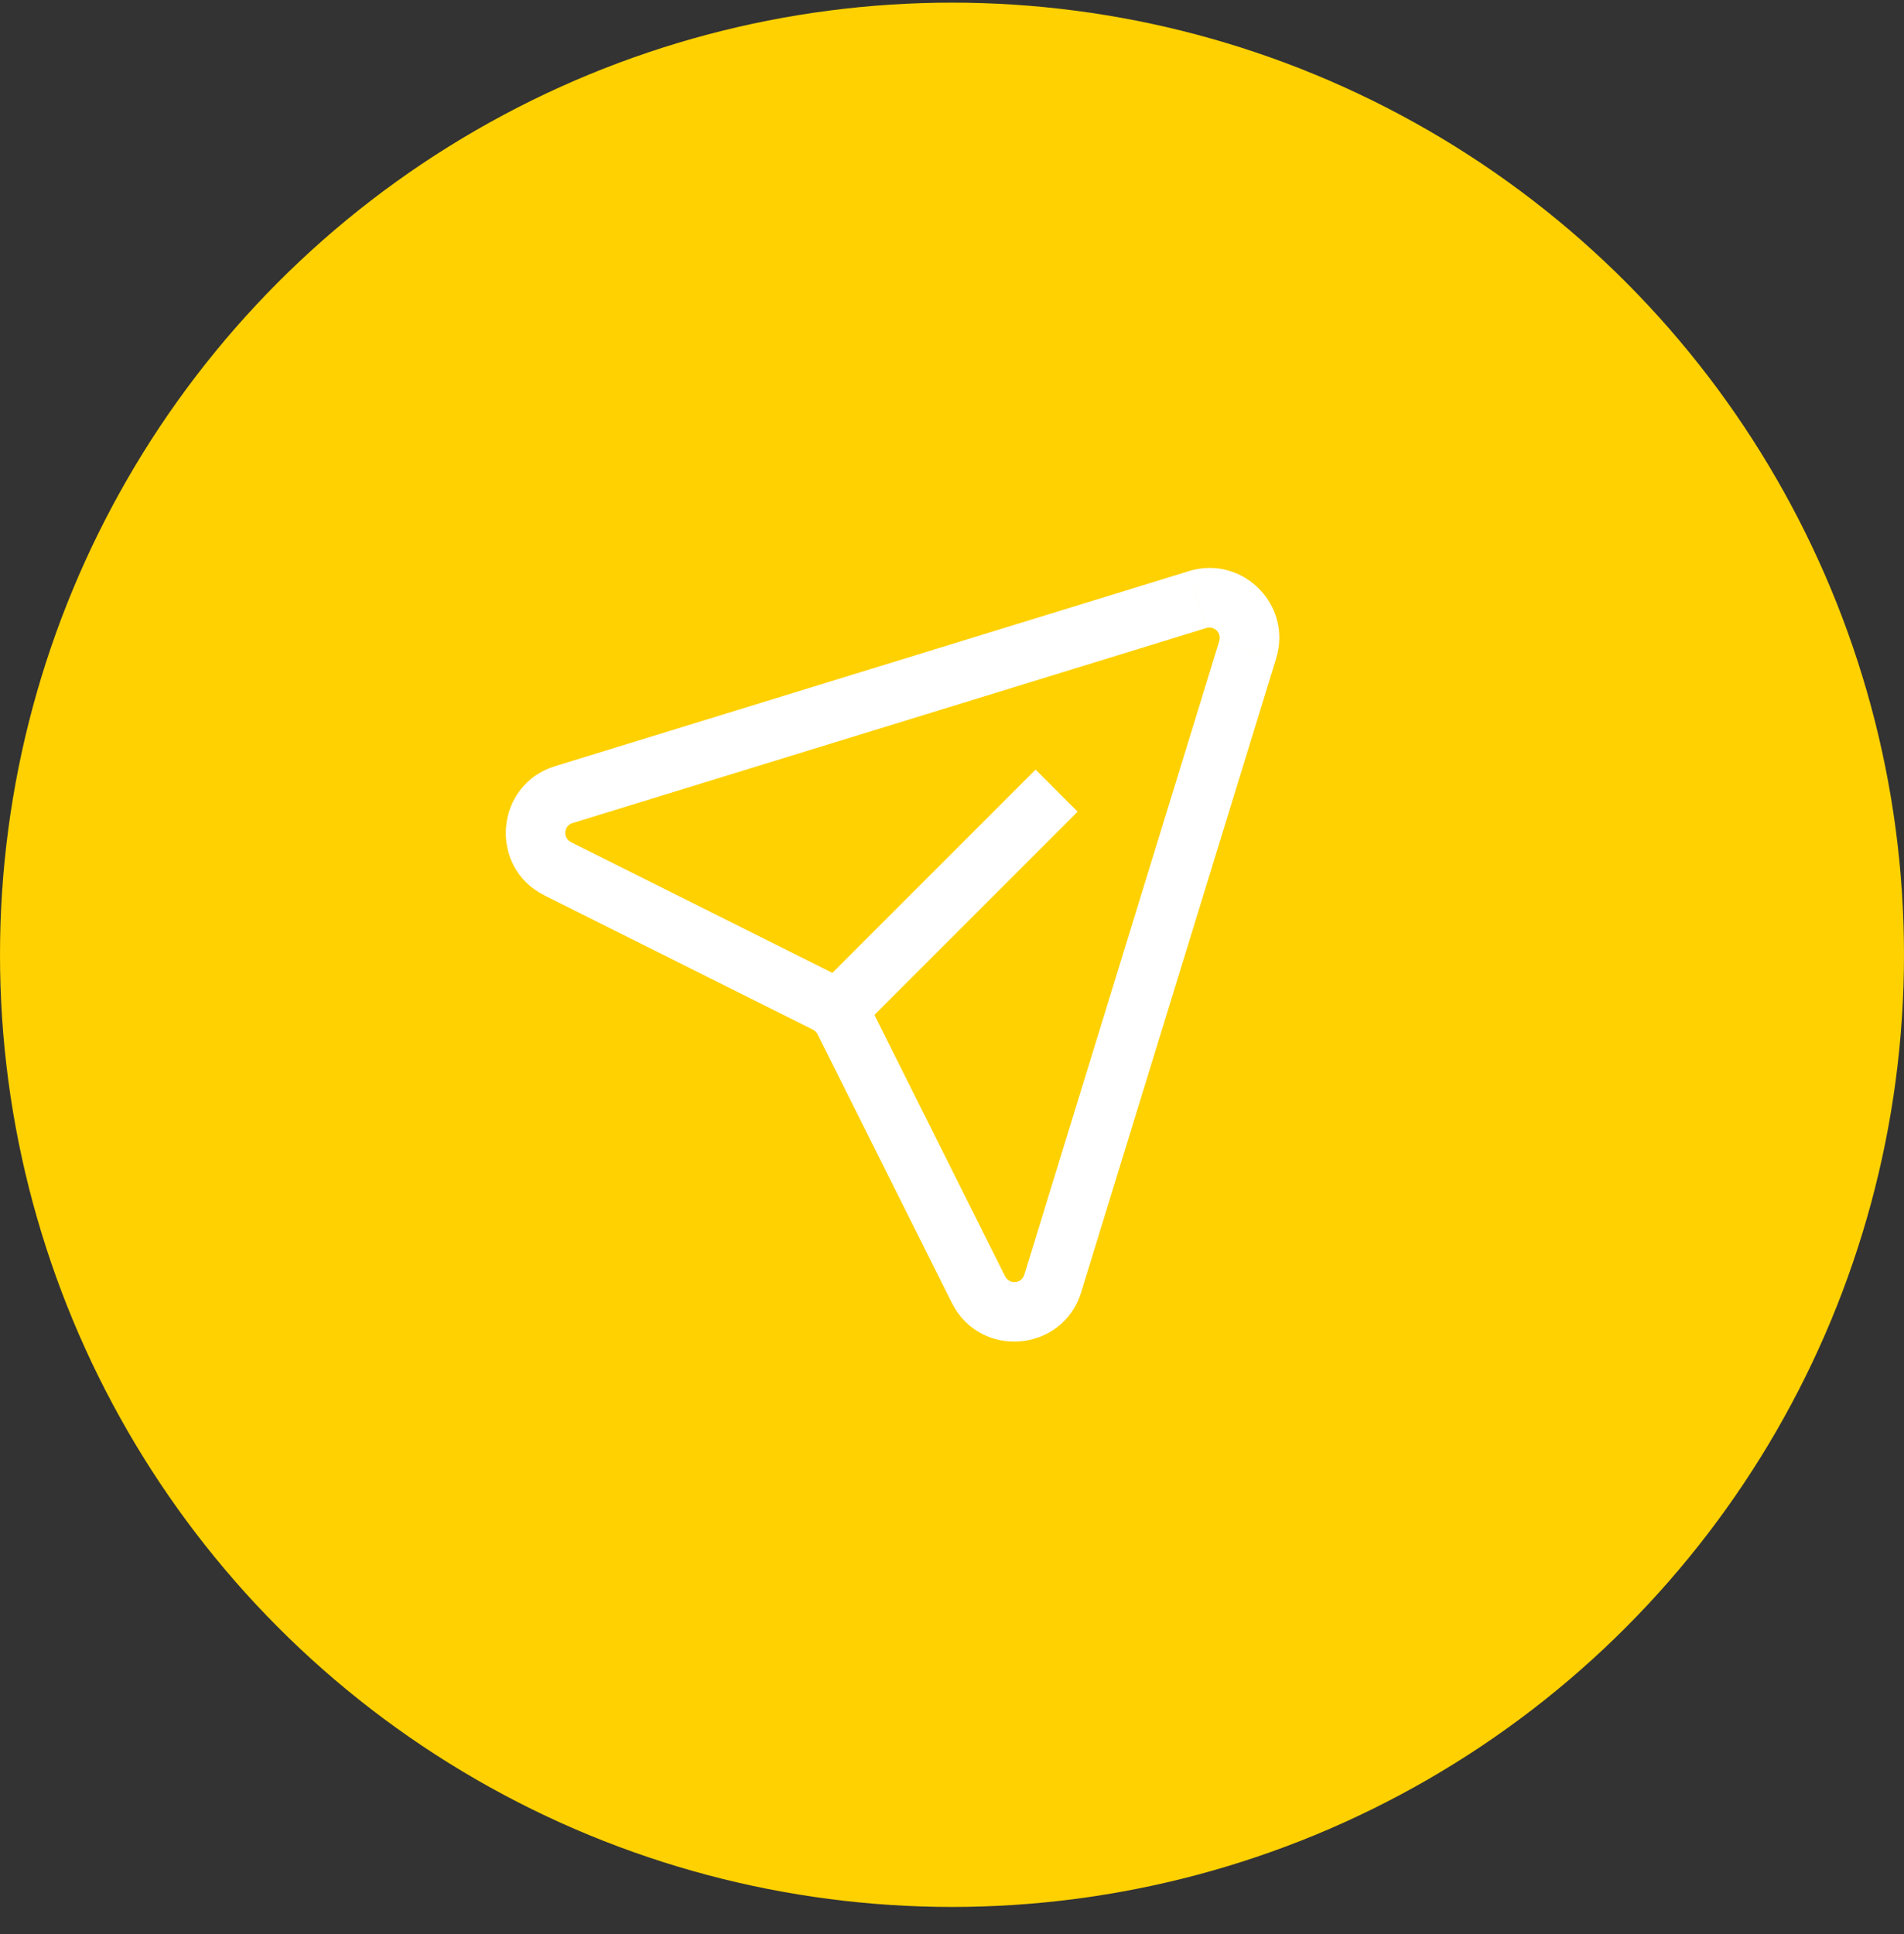
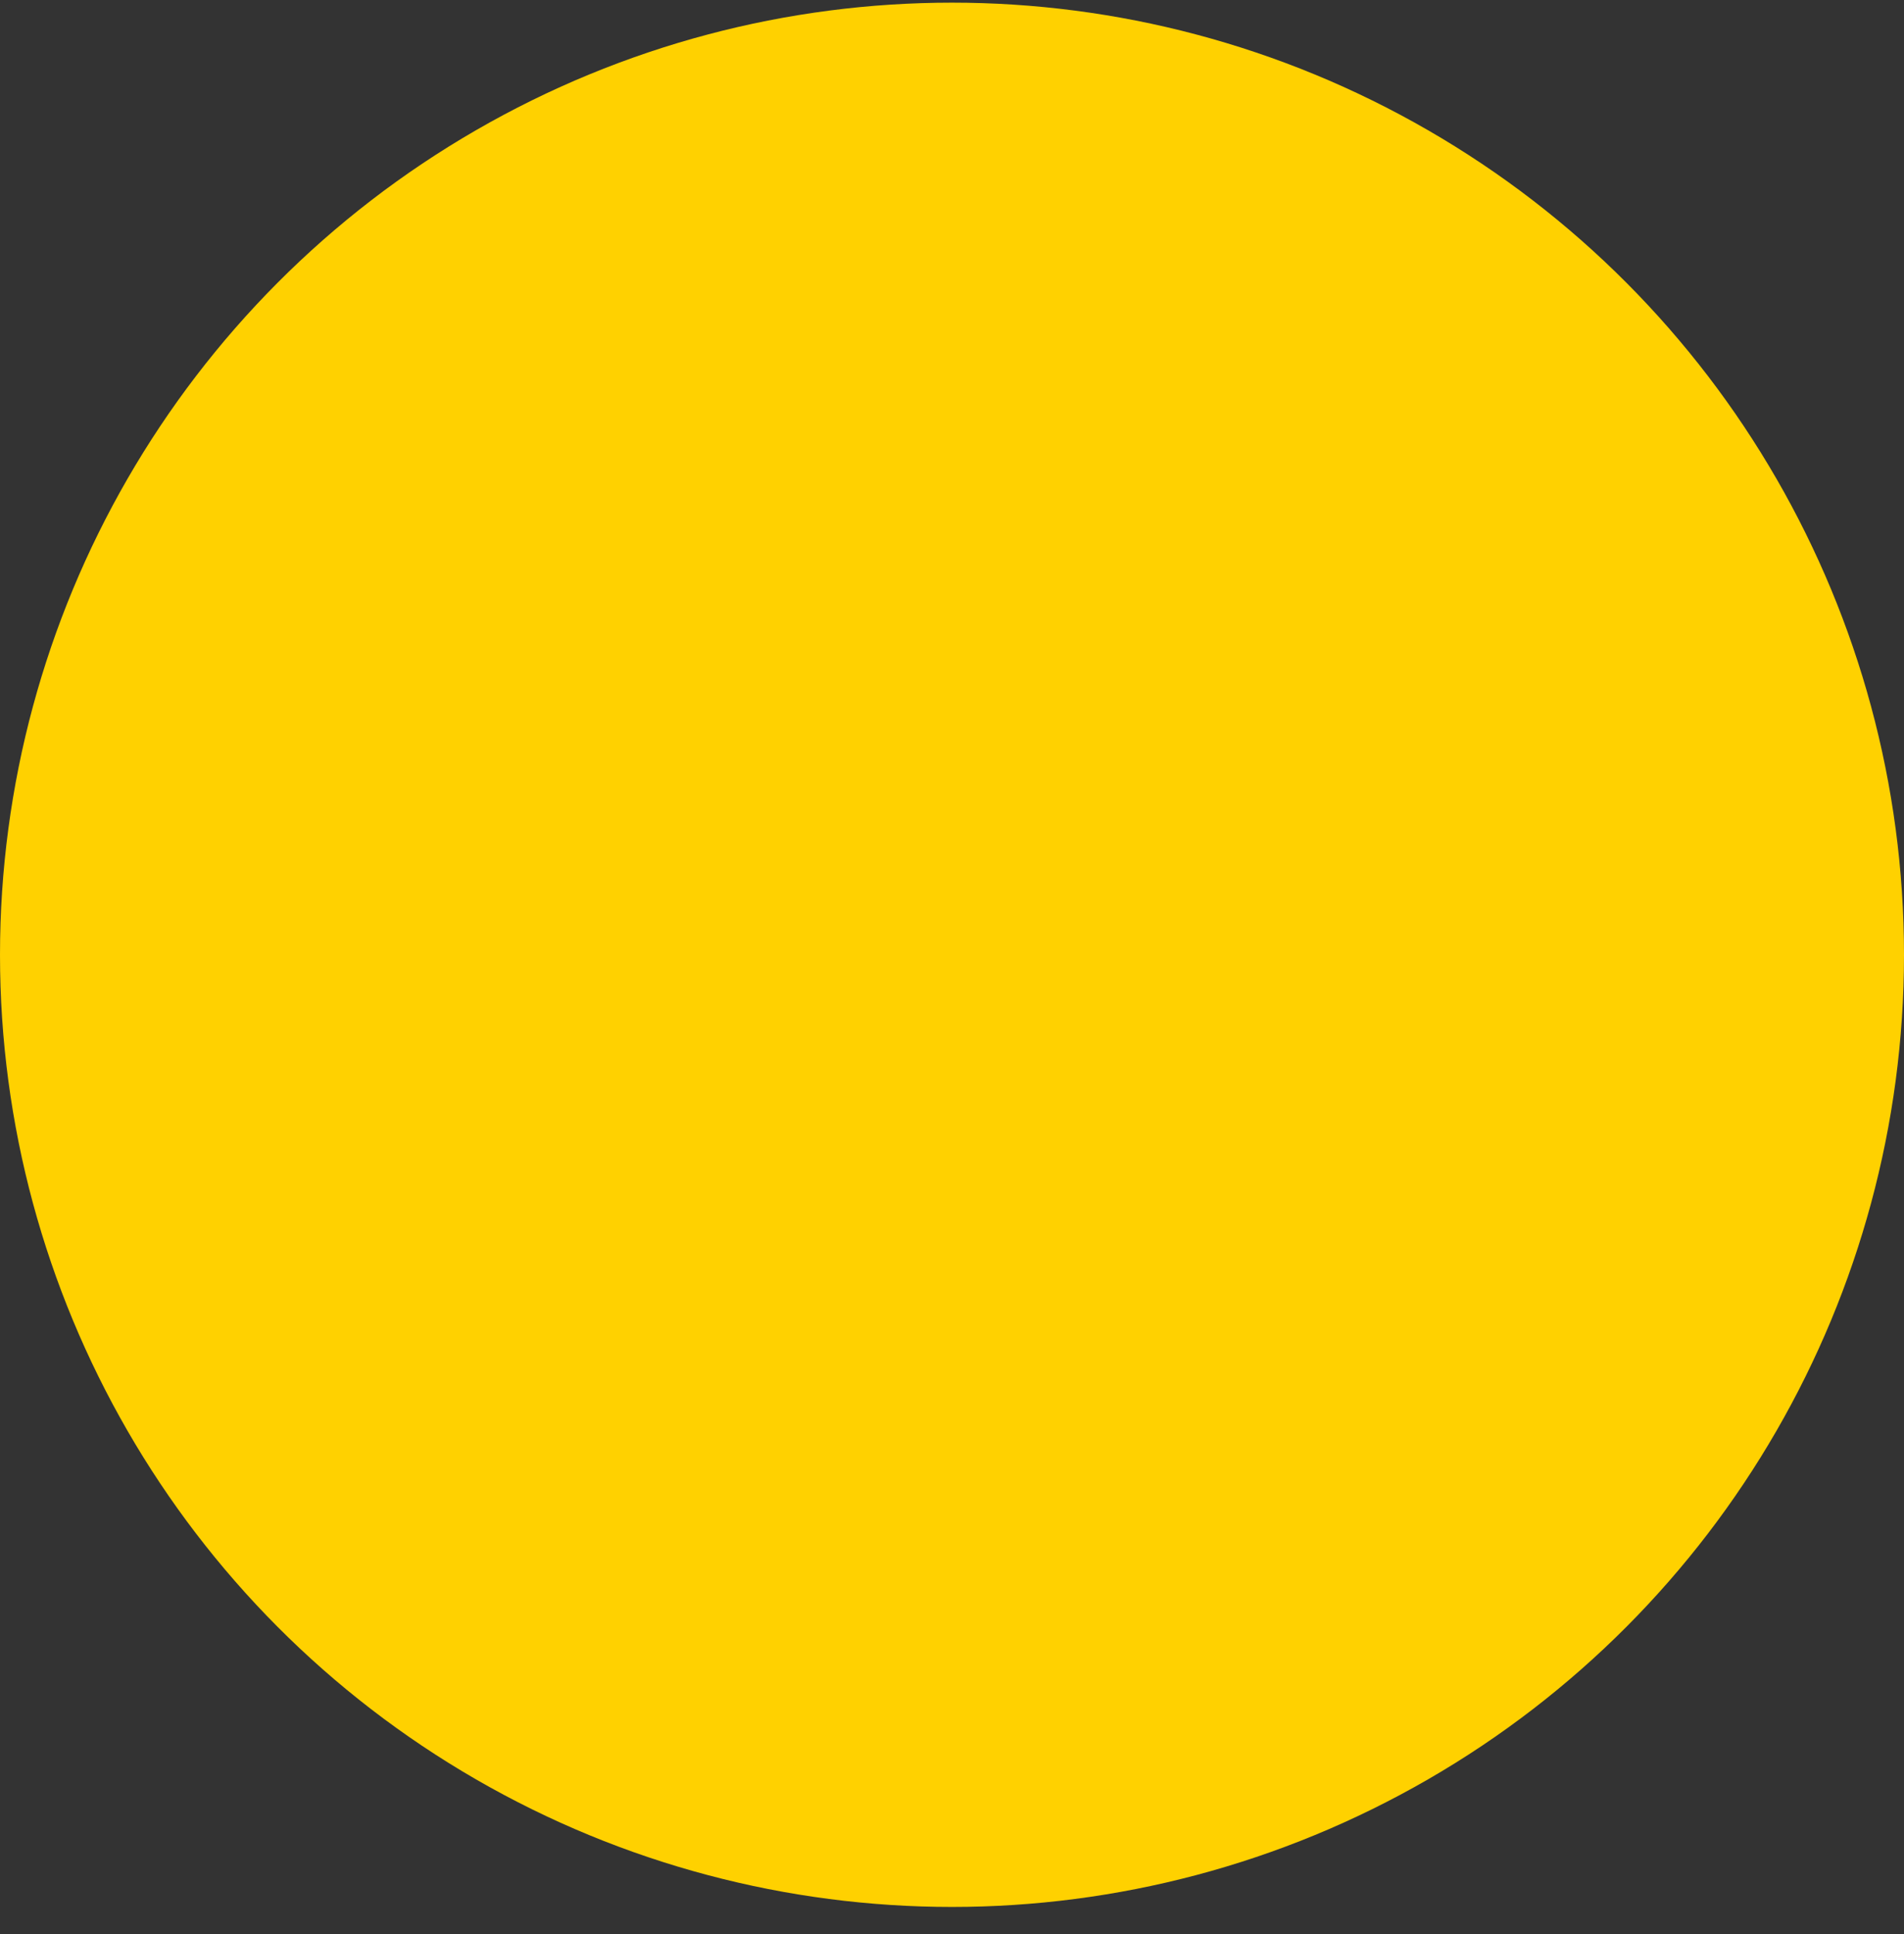
<svg xmlns="http://www.w3.org/2000/svg" fill="none" height="65" viewBox="0 0 64 65" width="64">
  <rect x="0" y="0" width="64" height="65" fill="#333333" stroke="none" />
  <circle cx="32" cy="32.089" fill="#ffd100" r="32" />
  <g fill="#fff">
-     <path d="m27.572 33.103-.707.707 1.414 1.414.707-.707zm7.944-5.116.707-.707-1.414-1.414-.707.707zm-6.53 6.53 6.53-6.53-1.414-1.414-6.53 6.53z" />
-     <path d="m32.891 43.344-.894.447zm2.493-.206-.956-.294zm-7.61-9.425-.447.894zm.603.603.894-.447zm-9.425-7.61.294.956zm-.206 2.493-.447.894zm21.509-9.048.294.956zm1.684 1.684.956.294zm-1.978-2.64-21.303 6.555.588 1.912 21.303-6.555zm-21.662 10.898 9.029 4.514.894-1.789-9.029-4.514zm9.184 4.67 4.514 9.029 1.789-.894-4.514-9.029zm8.858 8.669 6.555-21.303-1.911-.588-6.555 21.303zm-4.343.359c.947 1.894 3.721 1.665 4.343-.359l-1.911-.588c-.092.3-.503.334-.643.053zm-4.67-9.184c.067.034.122.088.155.155l1.789-.894c-.227-.454-.596-.823-1.05-1.05zm-8.669-8.858c-2.024.623-2.254 3.396-.359 4.343l.894-1.789c-.281-.14-.246-.551.053-.643zm21.891-4.643c.267-.082.516.168.434.434l1.911.588c.554-1.801-1.133-3.488-2.934-2.934z" />
-   </g>
+     </g>
</svg>